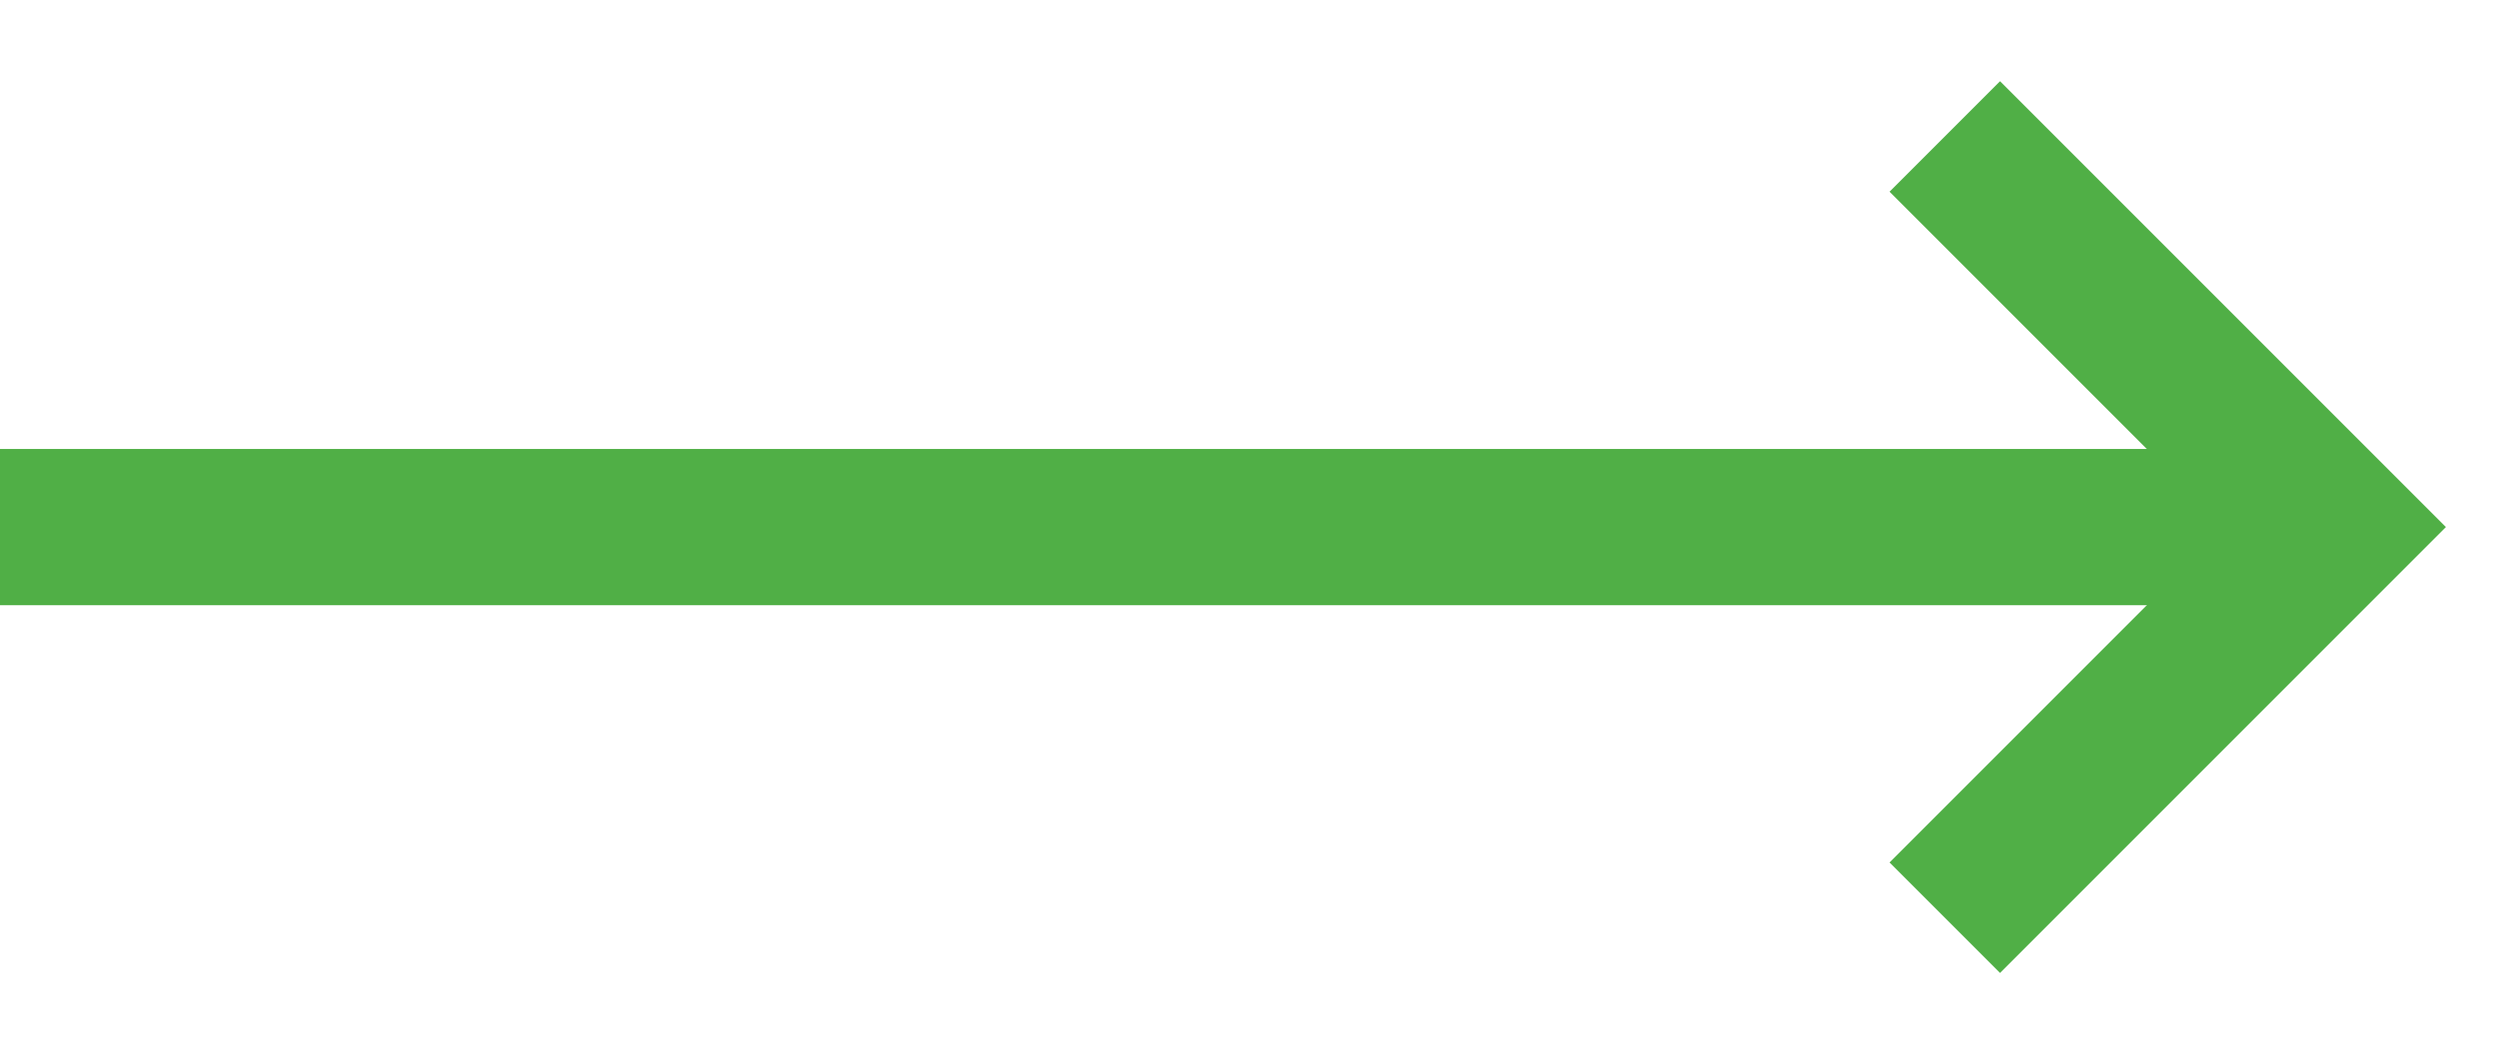
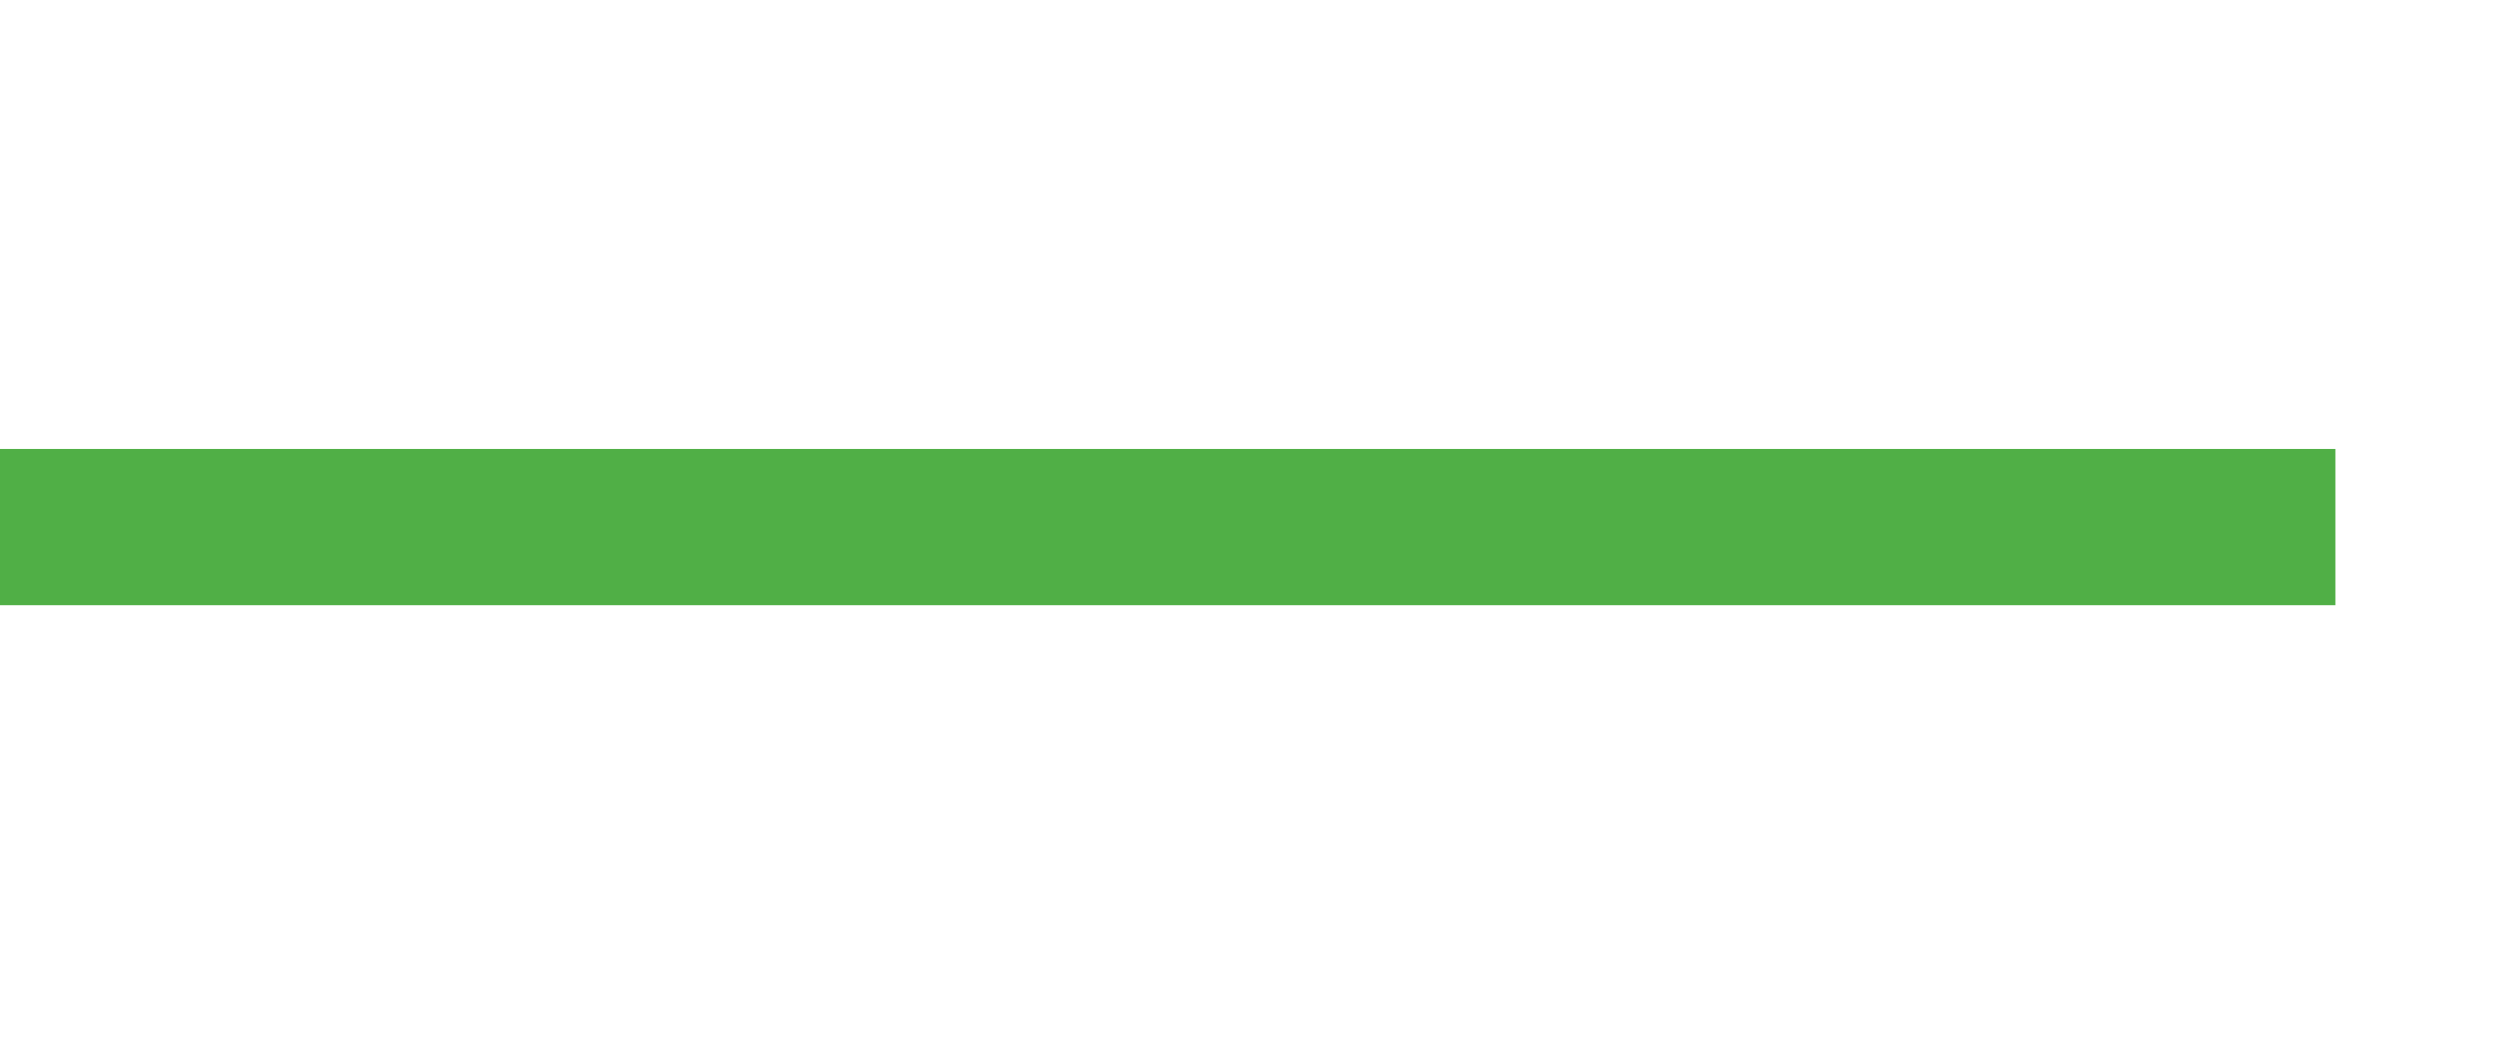
<svg xmlns="http://www.w3.org/2000/svg" id="Ebene_1" data-name="Ebene 1" viewBox="0 0 24 10">
  <defs>
    <style>
      .cls-1 {
        fill: none;
        stroke: #50af46;
        stroke-width: 1.5px;
      }
    </style>
  </defs>
  <path class="cls-1" d="M22.42,5.06H-.08" />
-   <path class="cls-1" d="M18.67,8.81l3.75-3.75-3.75-3.75" />
</svg>